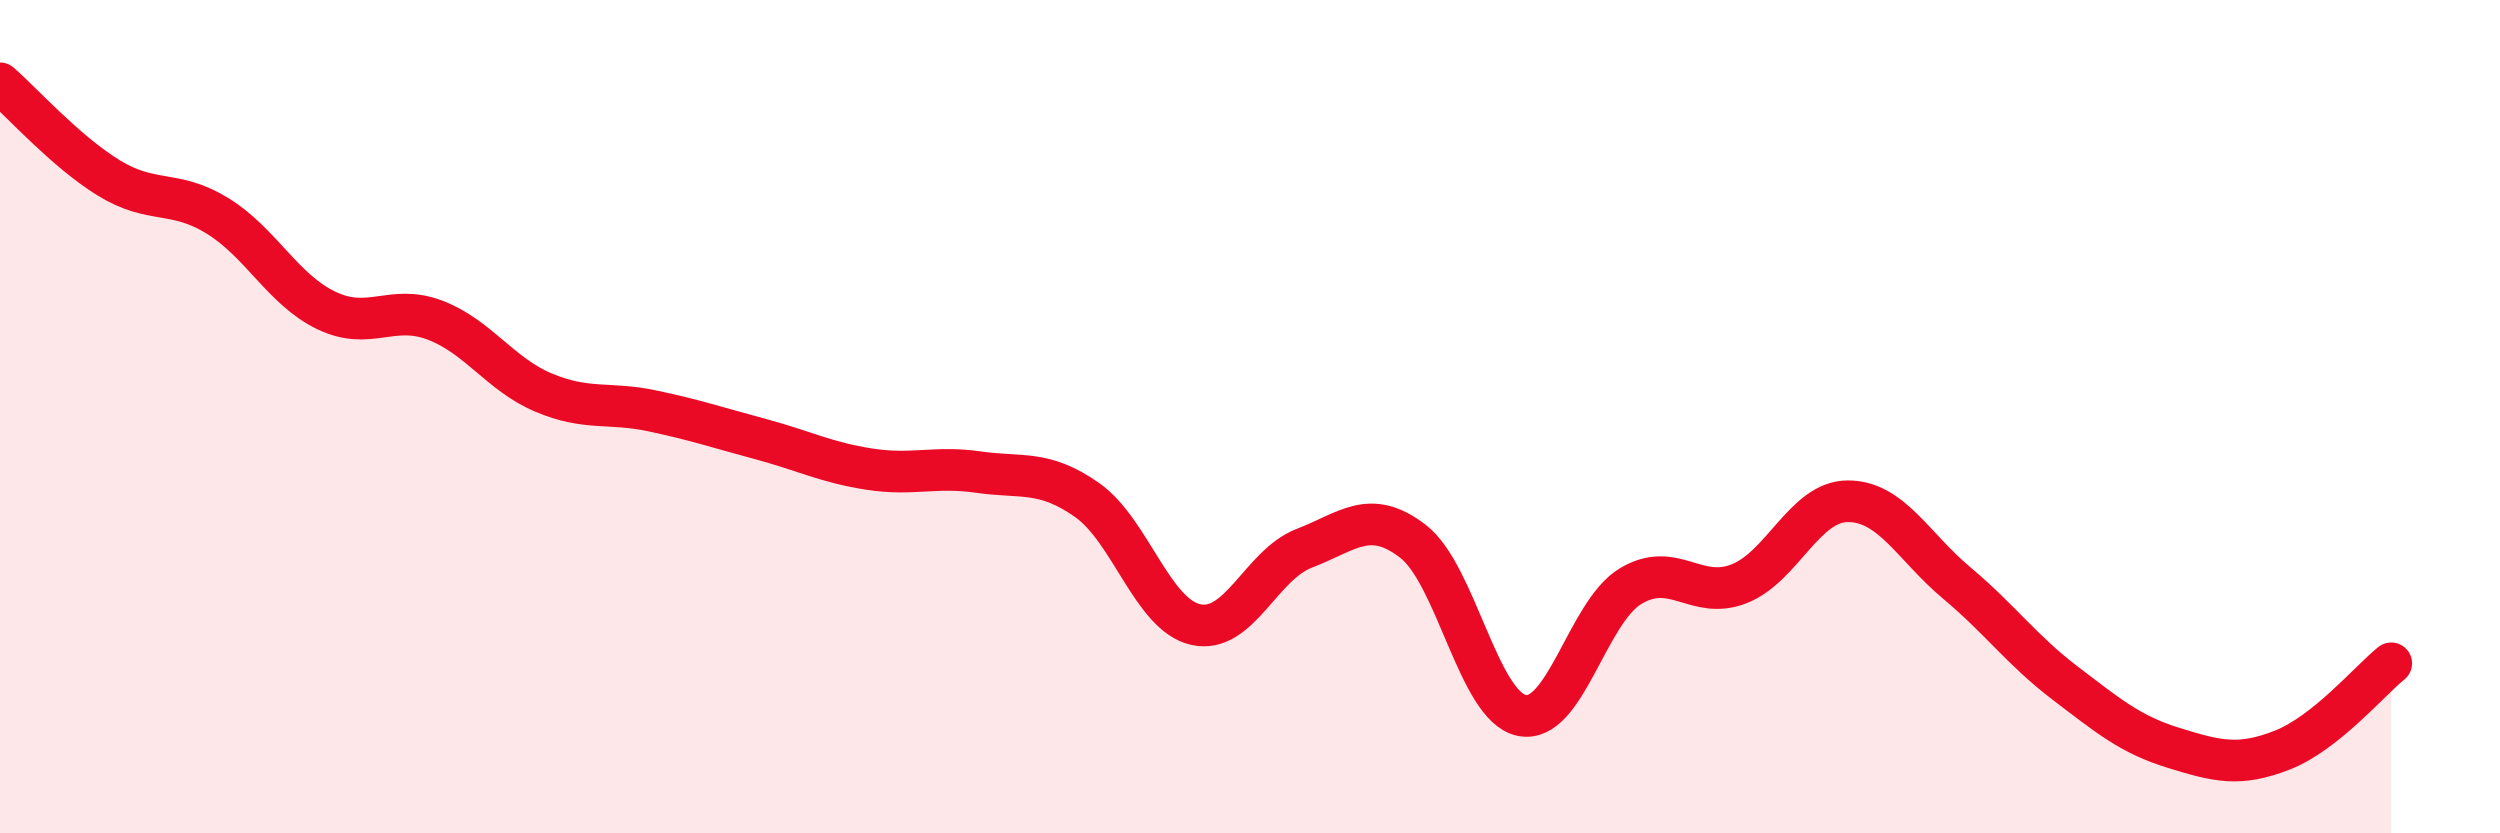
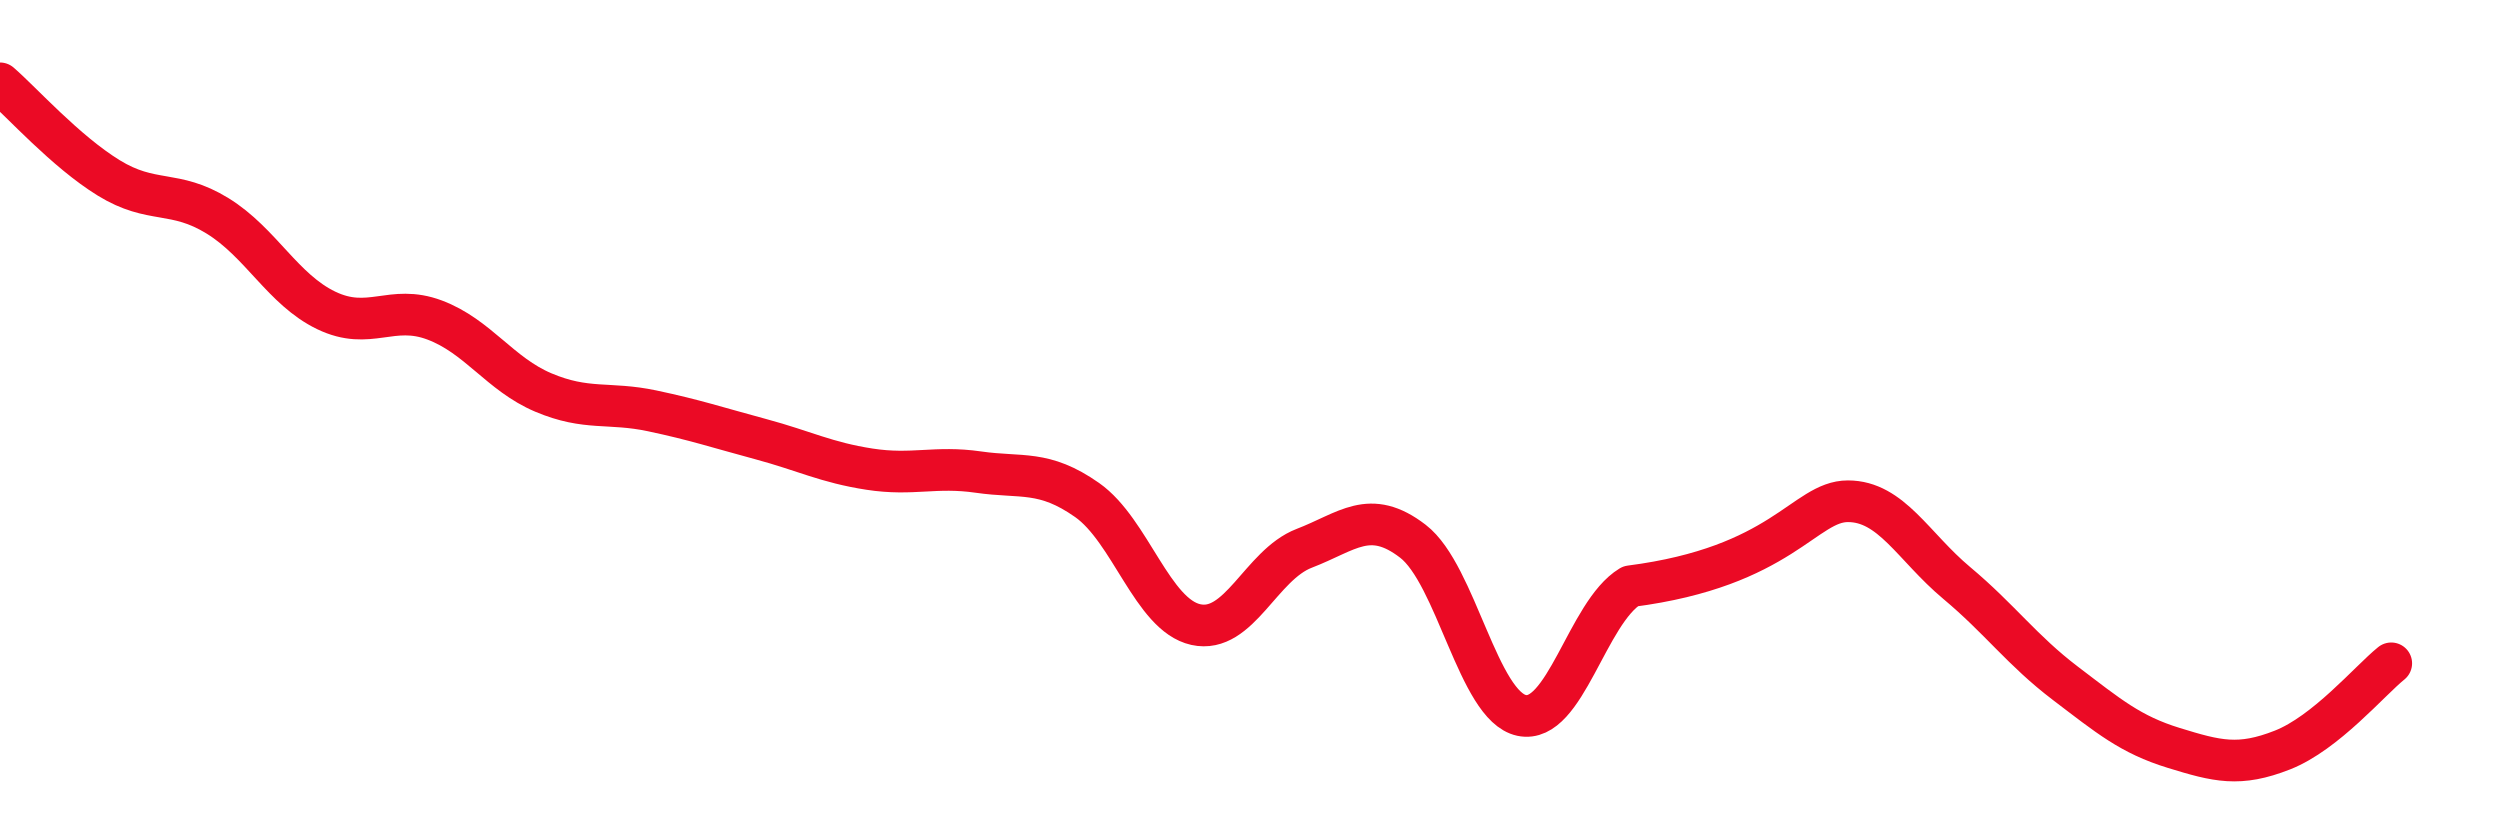
<svg xmlns="http://www.w3.org/2000/svg" width="60" height="20" viewBox="0 0 60 20">
-   <path d="M 0,2 C 0.52,2.45 1.57,3.63 2.61,4.27 C 3.65,4.91 4.18,4.54 5.22,5.18 C 6.26,5.82 6.79,6.95 7.83,7.45 C 8.87,7.95 9.39,7.29 10.43,7.68 C 11.47,8.07 12,8.98 13.04,9.42 C 14.08,9.86 14.61,9.64 15.65,9.86 C 16.69,10.08 17.22,10.26 18.26,10.54 C 19.3,10.82 19.83,11.1 20.87,11.26 C 21.91,11.42 22.44,11.18 23.48,11.33 C 24.52,11.48 25.05,11.27 26.09,12 C 27.13,12.73 27.66,14.76 28.7,14.99 C 29.74,15.22 30.26,13.56 31.3,13.16 C 32.34,12.76 32.87,12.19 33.91,12.99 C 34.95,13.79 35.48,16.95 36.52,17.17 C 37.56,17.39 38.09,14.7 39.13,14.07 C 40.17,13.44 40.7,14.42 41.74,14.01 C 42.78,13.6 43.31,12.03 44.35,12.03 C 45.39,12.03 45.92,13.12 46.96,13.99 C 48,14.86 48.53,15.61 49.57,16.4 C 50.61,17.19 51.13,17.63 52.17,17.95 C 53.21,18.27 53.74,18.41 54.78,18 C 55.82,17.59 56.87,16.34 57.39,15.92L57.39 20L0 20Z" fill="#EB0A25" opacity="0.1" stroke-linecap="round" stroke-linejoin="round" />
-   <path d="M 0,2 C 0.52,2.45 1.57,3.63 2.61,4.27 C 3.65,4.91 4.18,4.54 5.22,5.18 C 6.26,5.82 6.79,6.95 7.83,7.45 C 8.87,7.95 9.39,7.29 10.43,7.68 C 11.47,8.07 12,8.98 13.04,9.42 C 14.08,9.86 14.61,9.64 15.65,9.86 C 16.69,10.08 17.22,10.26 18.26,10.54 C 19.3,10.82 19.83,11.1 20.87,11.26 C 21.91,11.42 22.44,11.18 23.48,11.33 C 24.52,11.48 25.05,11.27 26.09,12 C 27.13,12.73 27.66,14.76 28.7,14.99 C 29.74,15.22 30.26,13.56 31.3,13.16 C 32.34,12.76 32.87,12.19 33.91,12.99 C 34.95,13.79 35.48,16.95 36.52,17.17 C 37.56,17.39 38.09,14.7 39.13,14.07 C 40.17,13.44 40.7,14.42 41.74,14.01 C 42.78,13.6 43.31,12.03 44.35,12.03 C 45.39,12.03 45.92,13.12 46.96,13.99 C 48,14.86 48.53,15.61 49.57,16.4 C 50.61,17.19 51.13,17.63 52.17,17.95 C 53.21,18.27 53.74,18.41 54.78,18 C 55.82,17.59 56.87,16.34 57.39,15.92" stroke="#EB0A25" stroke-width="1" fill="none" stroke-linecap="round" stroke-linejoin="round" />
+   <path d="M 0,2 C 0.52,2.45 1.57,3.63 2.61,4.27 C 3.65,4.91 4.18,4.54 5.22,5.18 C 6.26,5.82 6.79,6.95 7.83,7.45 C 8.87,7.95 9.39,7.29 10.43,7.68 C 11.47,8.07 12,8.98 13.04,9.42 C 14.08,9.86 14.61,9.64 15.65,9.86 C 16.69,10.08 17.22,10.26 18.26,10.54 C 19.3,10.82 19.83,11.1 20.87,11.26 C 21.91,11.42 22.44,11.18 23.48,11.33 C 24.52,11.48 25.05,11.27 26.09,12 C 27.13,12.73 27.66,14.76 28.7,14.99 C 29.74,15.22 30.26,13.56 31.3,13.16 C 32.34,12.76 32.87,12.19 33.91,12.99 C 34.95,13.79 35.48,16.95 36.52,17.17 C 37.56,17.39 38.09,14.7 39.13,14.07 C 42.78,13.6 43.31,12.03 44.35,12.03 C 45.39,12.03 45.92,13.12 46.96,13.99 C 48,14.86 48.53,15.61 49.57,16.4 C 50.61,17.19 51.13,17.63 52.17,17.95 C 53.21,18.27 53.74,18.41 54.78,18 C 55.82,17.59 56.87,16.34 57.39,15.92" stroke="#EB0A25" stroke-width="1" fill="none" stroke-linecap="round" stroke-linejoin="round" />
</svg>